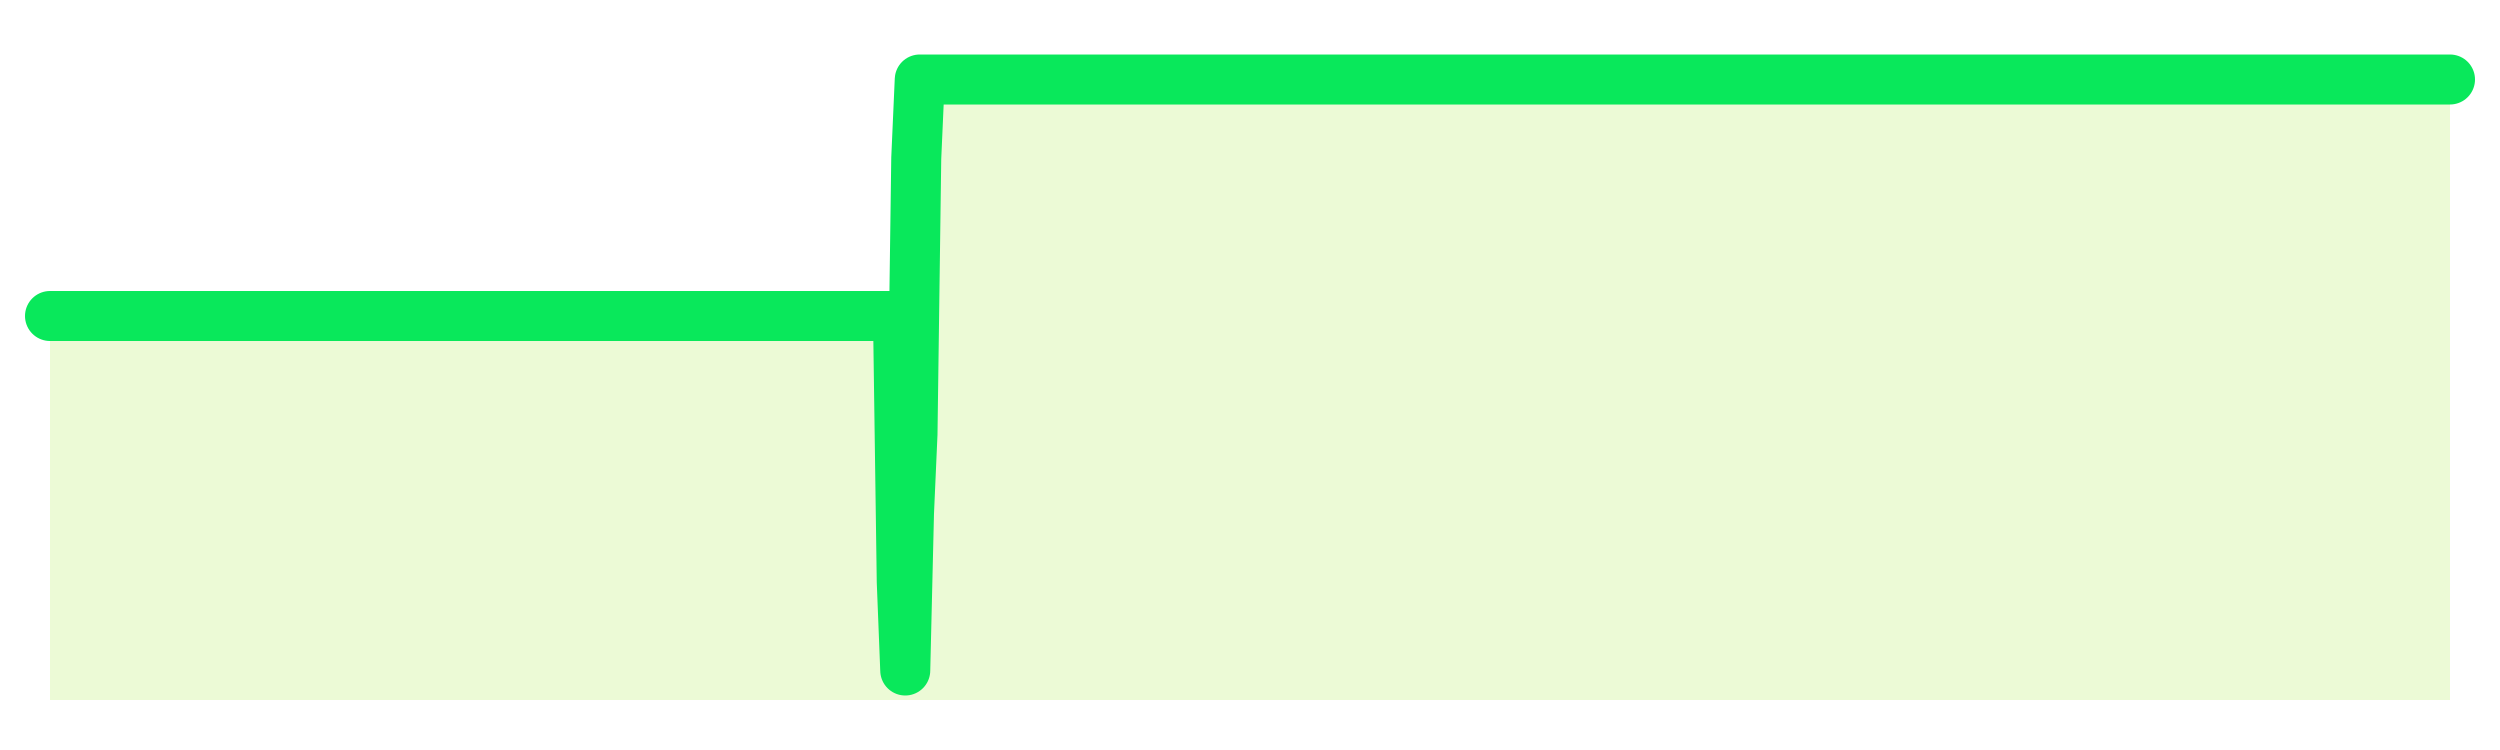
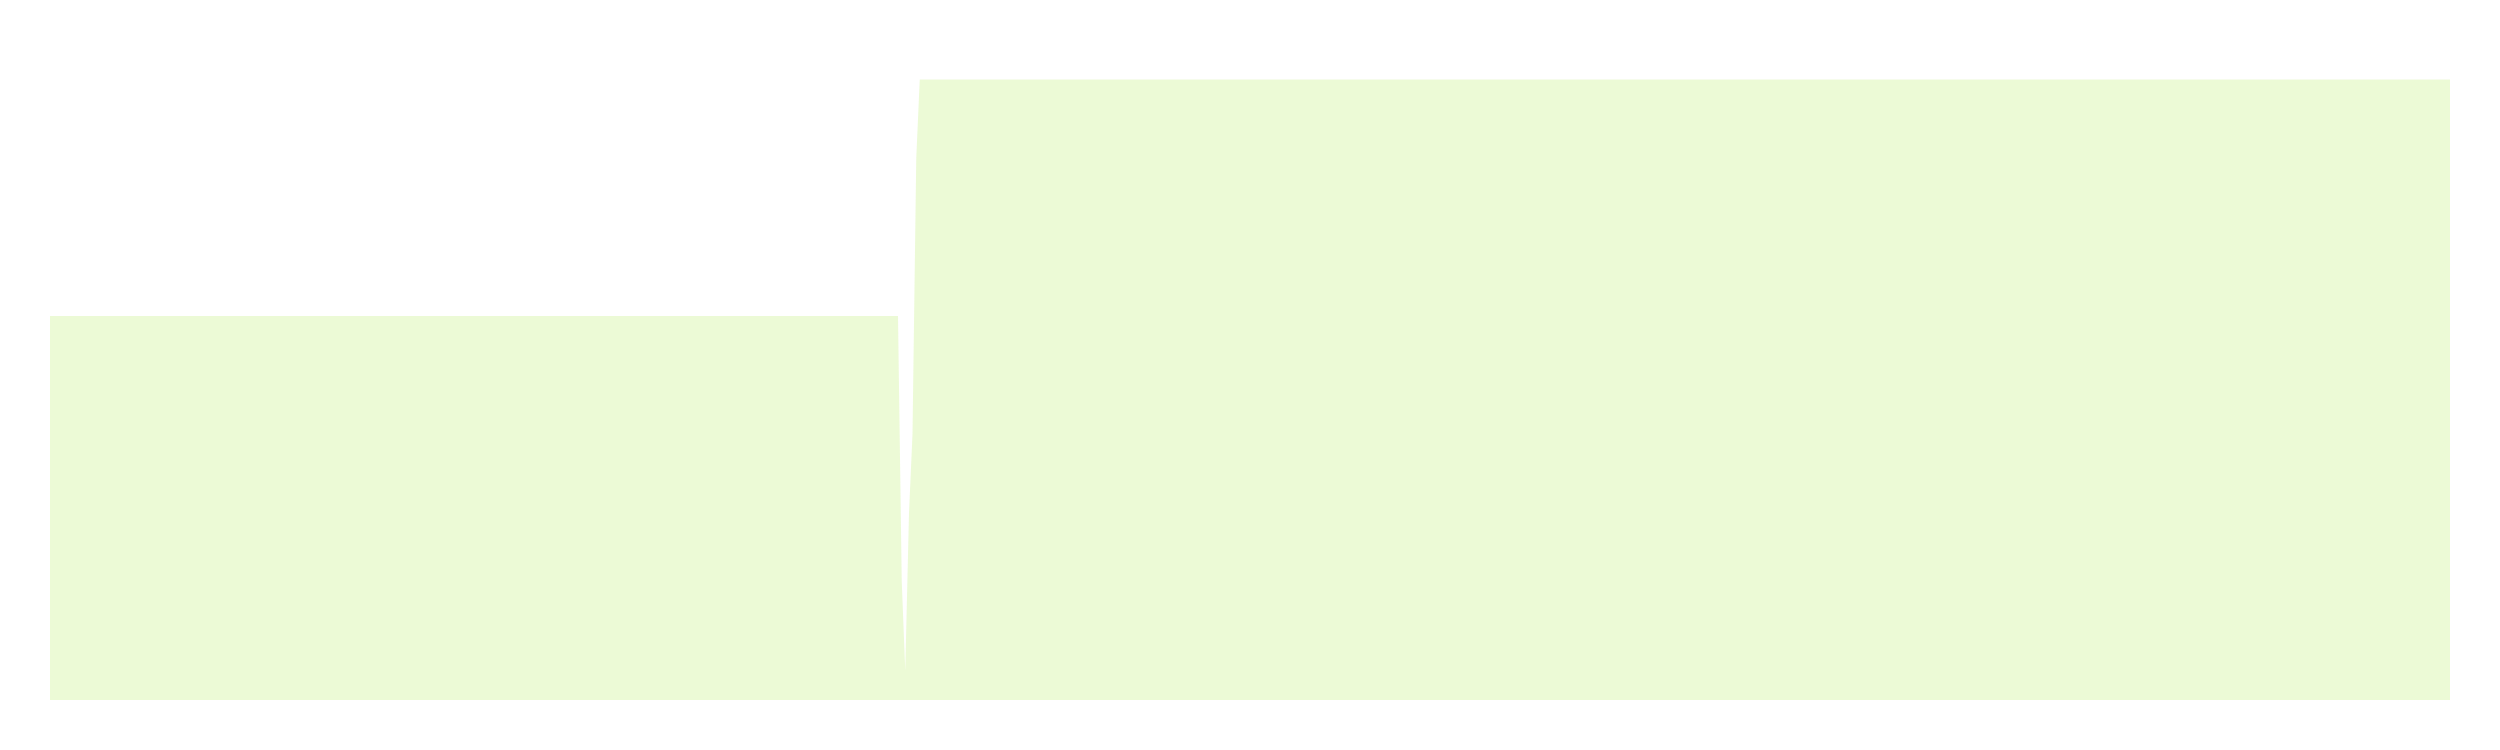
<svg xmlns="http://www.w3.org/2000/svg" width="100" height="30" viewBox="0 0 100 30">
-   <rect width="100%" height="100%" fill="transparent" />
  <path d="M2.00 12.64 L2.14 12.64 L2.29 12.64 L2.43 12.64 L2.58 12.64 L2.72 12.64 L2.87 12.64 L3.01 12.64 L3.15 12.64 L3.30 12.64 L3.44 12.64 L3.59 12.64 L3.73 12.64 L3.88 12.64 L4.02 12.64 L4.17 12.64 L4.31 12.64 L4.45 12.64 L4.60 12.64 L4.74 12.64 L4.89 12.64 L5.03 12.64 L5.18 12.64 L5.32 12.64 L5.46 12.64 L5.61 12.64 L5.75 12.64 L5.90 12.64 L6.04 12.64 L6.19 12.64 L6.33 12.64 L6.48 12.64 L6.62 12.64 L6.76 12.64 L6.91 12.64 L7.05 12.64 L7.20 12.64 L7.34 12.64 L7.49 12.64 L7.63 12.64 L7.77 12.64 L7.92 12.64 L8.06 12.64 L8.21 12.64 L8.35 12.64 L8.50 12.64 L8.64 12.64 L8.78 12.64 L8.93 12.64 L9.07 12.64 L9.22 12.64 L9.36 12.64 L9.51 12.64 L9.65 12.64 L9.80 12.64 L9.94 12.64 L10.08 12.64 L10.23 12.64 L10.37 12.64 L10.52 12.64 L10.66 12.64 L10.81 12.64 L10.95 12.64 L11.09 12.64 L11.24 12.64 L11.38 12.64 L11.53 12.64 L11.67 12.64 L11.82 12.64 L11.96 12.64 L12.11 12.64 L12.25 12.64 L12.39 12.64 L12.54 12.64 L12.68 12.64 L12.83 12.64 L12.97 12.64 L13.12 12.64 L13.26 12.64 L13.40 12.64 L13.55 12.64 L13.69 12.64 L13.84 12.64 L13.98 12.64 L14.13 12.64 L14.27 12.64 L14.42 12.64 L14.56 12.64 L14.70 12.64 L14.85 12.64 L14.99 12.64 L15.14 12.64 L15.28 12.64 L15.43 12.64 L15.57 12.64 L15.71 12.64 L15.86 12.64 L16.00 12.64 L16.15 12.64 L16.29 12.64 L16.44 12.64 L16.58 12.64 L16.72 12.64 L16.87 12.64 L17.01 12.64 L17.16 12.64 L17.30 12.64 L17.45 12.64 L17.59 12.64 L17.74 12.64 L17.88 12.64 L18.02 12.64 L18.17 12.64 L18.31 12.64 L18.46 12.64 L18.60 12.64 L18.75 12.64 L18.89 12.64 L19.03 12.64 L19.18 12.64 L19.32 12.64 L19.47 12.64 L19.61 12.64 L19.76 12.64 L19.90 12.64 L20.05 12.64 L20.19 12.64 L20.33 12.64 L20.48 12.64 L20.62 12.64 L20.77 12.64 L20.91 12.64 L21.06 12.64 L21.20 12.64 L21.34 12.64 L21.49 12.64 L21.63 12.64 L21.78 12.64 L21.92 12.64 L22.07 12.64 L22.21 12.64 L22.35 12.64 L22.50 12.64 L22.64 12.64 L22.79 12.64 L22.93 12.64 L23.08 12.64 L23.22 12.64 L23.37 12.64 L23.51 12.64 L23.65 12.64 L23.80 12.64 L23.94 12.64 L24.09 12.64 L24.23 12.64 L24.38 12.64 L24.52 12.64 L24.66 12.64 L24.81 12.64 L24.95 12.64 L25.10 12.64 L25.24 12.64 L25.39 12.64 L25.53 12.64 L25.68 12.64 L25.82 12.64 L25.96 12.64 L26.11 12.64 L26.25 12.64 L26.40 12.64 L26.54 12.64 L26.69 12.64 L26.83 12.64 L26.97 12.64 L27.12 12.64 L27.26 12.64 L27.41 12.64 L27.55 12.64 L27.70 12.64 L27.84 12.64 L27.98 12.64 L28.13 12.64 L28.27 12.64 L28.42 12.64 L28.56 12.64 L28.71 12.64 L28.85 12.64 L29.00 12.64 L29.14 12.64 L29.28 12.64 L29.43 12.64 L29.57 12.64 L29.72 12.64 L29.86 12.64 L30.01 12.64 L30.15 12.64 L30.29 12.64 L30.44 12.64 L30.58 12.64 L30.73 12.64 L30.87 12.64 L31.02 12.64 L31.16 12.64 L31.31 12.64 L31.45 12.64 L31.59 12.64 L31.74 12.64 L31.88 12.64 L32.03 12.64 L32.17 12.64 L32.32 12.64 L32.46 12.64 L32.60 12.64 L32.75 12.64 L32.89 12.64 L33.04 12.64 L33.18 12.64 L33.33 12.64 L33.47 12.64 L33.62 12.64 L33.76 12.64 L33.90 12.64 L34.05 12.64 L34.19 12.64 L34.34 12.64 L34.48 12.64 L34.63 12.64 L34.77 12.64 L34.91 12.64 L35.06 12.64 L35.20 12.64 L35.35 12.64 L35.49 12.64 L35.64 12.64 L35.78 12.64 L35.92 12.64 L36.07 23.27 L36.21 26.82 L36.36 20.52 L36.50 17.36 L36.65 6.33 L36.79 3.18 L36.94 3.18 L37.08 3.18 L37.22 3.18 L37.37 3.18 L37.51 3.18 L37.66 3.18 L37.80 3.18 L37.95 3.18 L38.09 3.18 L38.23 3.18 L38.38 3.18 L38.52 3.18 L38.67 3.18 L38.81 3.18 L38.96 3.18 L39.10 3.18 L39.25 3.18 L39.39 3.18 L39.53 3.18 L39.68 3.18 L39.82 3.18 L39.97 3.18 L40.11 3.18 L40.26 3.18 L40.40 3.18 L40.54 3.18 L40.69 3.18 L40.83 3.18 L40.98 3.18 L41.12 3.18 L41.27 3.18 L41.41 3.18 L41.55 3.18 L41.70 3.18 L41.84 3.18 L41.99 3.18 L42.13 3.18 L42.28 3.18 L42.42 3.18 L42.57 3.18 L42.71 3.18 L42.85 3.18 L43.00 3.18 L43.14 3.18 L43.29 3.18 L43.43 3.18 L43.58 3.18 L43.72 3.18 L43.86 3.18 L44.01 3.18 L44.15 3.18 L44.30 3.18 L44.44 3.18 L44.59 3.18 L44.73 3.18 L44.88 3.18 L45.02 3.18 L45.16 3.18 L45.31 3.18 L45.45 3.18 L45.60 3.18 L45.74 3.18 L45.89 3.18 L46.03 3.18 L46.17 3.18 L46.32 3.18 L46.46 3.18 L46.61 3.18 L46.75 3.18 L46.90 3.18 L47.04 3.18 L47.18 3.18 L47.33 3.18 L47.47 3.18 L47.62 3.18 L47.76 3.18 L47.91 3.18 L48.05 3.18 L48.20 3.18 L48.34 3.18 L48.48 3.18 L48.63 3.18 L48.77 3.18 L48.92 3.18 L49.06 3.18 L49.21 3.18 L49.35 3.18 L49.49 3.18 L49.64 3.18 L49.78 3.18 L49.93 3.18 L50.07 3.18 L50.22 3.18 L50.36 3.18 L50.51 3.18 L50.65 3.18 L50.79 3.18 L50.94 3.18 L51.08 3.18 L51.23 3.18 L51.37 3.18 L51.52 3.18 L51.66 3.18 L51.80 3.18 L51.95 3.18 L52.09 3.18 L52.24 3.18 L52.38 3.18 L52.53 3.18 L52.67 3.18 L52.82 3.18 L52.96 3.18 L53.10 3.18 L53.25 3.18 L53.39 3.18 L53.54 3.18 L53.68 3.18 L53.83 3.18 L53.97 3.18 L54.11 3.18 L54.26 3.18 L54.40 3.18 L54.55 3.18 L54.69 3.18 L54.84 3.18 L54.98 3.18 L55.12 3.18 L55.27 3.18 L55.41 3.18 L55.56 3.18 L55.70 3.18 L55.85 3.18 L55.99 3.18 L56.14 3.18 L56.28 3.18 L56.42 3.18 L56.57 3.18 L56.71 3.18 L56.86 3.18 L57.00 3.18 L57.15 3.18 L57.29 3.18 L57.43 3.18 L57.58 3.18 L57.72 3.18 L57.87 3.18 L58.01 3.18 L58.16 3.18 L58.30 3.18 L58.45 3.18 L58.59 3.18 L58.73 3.18 L58.88 3.18 L59.02 3.18 L59.17 3.18 L59.31 3.18 L59.46 3.18 L59.60 3.18 L59.74 3.18 L59.89 3.18 L60.03 3.18 L60.18 3.18 L60.32 3.18 L60.47 3.18 L60.61 3.18 L60.75 3.18 L60.90 3.18 L61.04 3.18 L61.19 3.18 L61.33 3.18 L61.48 3.18 L61.62 3.18 L61.77 3.18 L61.91 3.18 L62.05 3.18 L62.20 3.18 L62.34 3.18 L62.49 3.18 L62.63 3.18 L62.78 3.18 L62.92 3.18 L63.06 3.18 L63.21 3.18 L63.35 3.18 L63.50 3.18 L63.64 3.18 L63.79 3.18 L63.93 3.18 L64.08 3.18 L64.22 3.18 L64.36 3.18 L64.51 3.18 L64.65 3.18 L64.80 3.18 L64.94 3.18 L65.09 3.18 L65.23 3.18 L65.37 3.18 L65.52 3.18 L65.66 3.18 L65.81 3.18 L65.95 3.18 L66.10 3.18 L66.24 3.18 L66.38 3.18 L66.53 3.18 L66.67 3.18 L66.82 3.18 L66.96 3.18 L67.11 3.18 L67.25 3.18 L67.40 3.18 L67.54 3.18 L67.68 3.18 L67.83 3.18 L67.97 3.18 L68.12 3.18 L68.26 3.18 L68.41 3.18 L68.55 3.18 L68.69 3.18 L68.84 3.18 L68.98 3.18 L69.13 3.18 L69.27 3.18 L69.42 3.18 L69.56 3.18 L69.71 3.18 L69.85 3.18 L69.99 3.18 L70.14 3.18 L70.28 3.18 L70.43 3.18 L70.57 3.18 L70.72 3.18 L70.86 3.18 L71.00 3.18 L71.15 3.18 L71.29 3.18 L71.44 3.18 L71.58 3.18 L71.73 3.18 L71.87 3.18 L72.02 3.18 L72.16 3.18 L72.30 3.18 L72.45 3.18 L72.59 3.18 L72.74 3.18 L72.88 3.18 L73.03 3.18 L73.17 3.18 L73.31 3.18 L73.46 3.18 L73.60 3.18 L73.75 3.18 L73.89 3.18 L74.04 3.18 L74.18 3.18 L74.32 3.18 L74.47 3.18 L74.61 3.18 L74.76 3.18 L74.90 3.18 L75.05 3.18 L75.19 3.18 L75.34 3.18 L75.48 3.18 L75.62 3.18 L75.77 3.18 L75.91 3.18 L76.06 3.18 L76.20 3.18 L76.35 3.18 L76.49 3.18 L76.63 3.18 L76.78 3.18 L76.92 3.18 L77.07 3.18 L77.21 3.18 L77.36 3.18 L77.50 3.18 L77.65 3.18 L77.79 3.18 L77.93 3.18 L78.08 3.18 L78.22 3.18 L78.37 3.18 L78.51 3.18 L78.66 3.18 L78.80 3.18 L78.94 3.18 L79.09 3.18 L79.23 3.18 L79.38 3.18 L79.52 3.18 L79.67 3.18 L79.81 3.18 L79.95 3.18 L80.10 3.18 L80.24 3.18 L80.39 3.18 L80.53 3.18 L80.68 3.18 L80.82 3.18 L80.97 3.18 L81.11 3.18 L81.25 3.18 L81.40 3.18 L81.54 3.18 L81.69 3.18 L81.83 3.18 L81.98 3.18 L82.12 3.18 L82.26 3.18 L82.41 3.18 L82.55 3.18 L82.70 3.18 L82.84 3.18 L82.99 3.18 L83.13 3.18 L83.28 3.18 L83.42 3.18 L83.56 3.18 L83.71 3.18 L83.85 3.18 L84.00 3.18 L84.14 3.18 L84.29 3.18 L84.43 3.18 L84.57 3.18 L84.72 3.18 L84.86 3.18 L85.01 3.18 L85.15 3.18 L85.30 3.18 L85.44 3.18 L85.58 3.18 L85.73 3.18 L85.87 3.18 L86.02 3.18 L86.16 3.18 L86.31 3.18 L86.45 3.18 L86.60 3.18 L86.74 3.18 L86.88 3.18 L87.03 3.18 L87.17 3.18 L87.32 3.18 L87.46 3.18 L87.61 3.18 L87.75 3.18 L87.89 3.18 L88.04 3.18 L88.18 3.18 L88.33 3.18 L88.47 3.18 L88.62 3.18 L88.76 3.18 L88.91 3.18 L89.05 3.18 L89.19 3.18 L89.34 3.18 L89.48 3.18 L89.63 3.18 L89.77 3.18 L89.92 3.18 L90.06 3.18 L90.20 3.18 L90.35 3.18 L90.49 3.18 L90.64 3.18 L90.78 3.18 L90.93 3.18 L91.07 3.18 L91.22 3.18 L91.36 3.18 L91.50 3.18 L91.65 3.18 L91.79 3.18 L91.94 3.18 L92.08 3.18 L92.23 3.18 L92.37 3.18 L92.51 3.18 L92.66 3.18 L92.80 3.18 L92.95 3.18 L93.09 3.18 L93.24 3.18 L93.38 3.18 L93.52 3.18 L93.67 3.18 L93.81 3.18 L93.96 3.18 L94.10 3.18 L94.25 3.18 L94.39 3.18 L94.54 3.18 L94.68 3.18 L94.82 3.18 L94.97 3.18 L95.11 3.18 L95.26 3.18 L95.40 3.18 L95.55 3.18 L95.69 3.18 L95.83 3.18 L95.98 3.18 L96.12 3.18 L96.27 3.18 L96.41 3.18 L96.56 3.18 L96.70 3.18 L96.85 3.18 L96.99 3.18 L97.13 3.18 L97.28 3.18 L97.42 3.18 L97.57 3.18 L97.71 3.18 L97.86 3.18 L98.00 3.18 L98.00 28 L2.00 28 Z" fill="#a3e635" opacity="0.2" />
-   <path d="M2.00 12.64 L2.14 12.64 L2.29 12.64 L2.43 12.64 L2.58 12.64 L2.72 12.64 L2.87 12.64 L3.01 12.64 L3.15 12.64 L3.30 12.64 L3.44 12.64 L3.59 12.64 L3.73 12.64 L3.88 12.64 L4.02 12.64 L4.17 12.64 L4.31 12.64 L4.45 12.64 L4.60 12.64 L4.74 12.64 L4.89 12.64 L5.03 12.64 L5.18 12.64 L5.32 12.64 L5.46 12.64 L5.61 12.64 L5.75 12.64 L5.90 12.64 L6.04 12.64 L6.19 12.64 L6.33 12.64 L6.48 12.64 L6.62 12.64 L6.76 12.64 L6.91 12.64 L7.05 12.64 L7.20 12.64 L7.34 12.64 L7.49 12.64 L7.63 12.64 L7.77 12.64 L7.92 12.64 L8.06 12.64 L8.21 12.64 L8.35 12.64 L8.50 12.64 L8.64 12.64 L8.78 12.64 L8.93 12.64 L9.07 12.64 L9.22 12.64 L9.36 12.64 L9.51 12.64 L9.65 12.64 L9.80 12.64 L9.94 12.64 L10.08 12.64 L10.23 12.64 L10.37 12.64 L10.52 12.64 L10.66 12.64 L10.81 12.64 L10.95 12.64 L11.09 12.64 L11.24 12.64 L11.38 12.64 L11.53 12.64 L11.67 12.64 L11.82 12.64 L11.96 12.64 L12.11 12.64 L12.25 12.64 L12.39 12.64 L12.54 12.64 L12.68 12.64 L12.83 12.64 L12.97 12.64 L13.12 12.64 L13.26 12.64 L13.40 12.64 L13.55 12.64 L13.69 12.64 L13.84 12.64 L13.98 12.64 L14.13 12.64 L14.27 12.64 L14.42 12.64 L14.56 12.64 L14.70 12.64 L14.85 12.64 L14.99 12.64 L15.14 12.64 L15.28 12.64 L15.43 12.64 L15.57 12.64 L15.71 12.64 L15.86 12.64 L16.00 12.64 L16.15 12.64 L16.29 12.64 L16.44 12.64 L16.58 12.64 L16.72 12.64 L16.87 12.64 L17.01 12.64 L17.16 12.64 L17.30 12.64 L17.45 12.64 L17.59 12.64 L17.74 12.64 L17.88 12.64 L18.02 12.64 L18.17 12.64 L18.31 12.64 L18.46 12.64 L18.60 12.64 L18.75 12.64 L18.89 12.64 L19.03 12.64 L19.18 12.64 L19.32 12.64 L19.47 12.64 L19.61 12.64 L19.76 12.64 L19.90 12.64 L20.05 12.64 L20.19 12.64 L20.33 12.64 L20.48 12.64 L20.62 12.64 L20.77 12.64 L20.91 12.64 L21.06 12.64 L21.20 12.64 L21.34 12.64 L21.49 12.64 L21.63 12.64 L21.78 12.64 L21.92 12.64 L22.07 12.64 L22.21 12.64 L22.35 12.64 L22.50 12.64 L22.64 12.64 L22.79 12.64 L22.93 12.64 L23.08 12.64 L23.22 12.64 L23.37 12.64 L23.51 12.64 L23.65 12.64 L23.80 12.64 L23.94 12.64 L24.09 12.64 L24.23 12.64 L24.38 12.64 L24.52 12.64 L24.66 12.64 L24.81 12.64 L24.95 12.64 L25.10 12.64 L25.24 12.64 L25.39 12.64 L25.53 12.64 L25.68 12.64 L25.82 12.64 L25.96 12.64 L26.11 12.64 L26.25 12.64 L26.40 12.64 L26.54 12.64 L26.69 12.64 L26.83 12.64 L26.97 12.64 L27.12 12.64 L27.26 12.64 L27.41 12.64 L27.55 12.64 L27.70 12.64 L27.84 12.64 L27.98 12.64 L28.13 12.64 L28.27 12.64 L28.42 12.64 L28.56 12.64 L28.71 12.64 L28.85 12.64 L29.00 12.64 L29.14 12.64 L29.28 12.64 L29.43 12.64 L29.57 12.64 L29.72 12.64 L29.86 12.64 L30.01 12.64 L30.15 12.64 L30.29 12.64 L30.44 12.64 L30.58 12.64 L30.73 12.64 L30.87 12.64 L31.02 12.64 L31.16 12.64 L31.31 12.64 L31.45 12.64 L31.59 12.64 L31.74 12.64 L31.88 12.64 L32.03 12.64 L32.17 12.64 L32.32 12.64 L32.46 12.64 L32.60 12.64 L32.75 12.64 L32.89 12.64 L33.04 12.64 L33.18 12.64 L33.33 12.64 L33.47 12.64 L33.62 12.64 L33.76 12.64 L33.90 12.64 L34.05 12.64 L34.19 12.64 L34.34 12.64 L34.48 12.64 L34.63 12.64 L34.77 12.64 L34.91 12.64 L35.06 12.64 L35.20 12.64 L35.35 12.64 L35.49 12.64 L35.64 12.64 L35.78 12.64 L35.92 12.64 L36.07 23.27 L36.21 26.82 L36.36 20.52 L36.50 17.36 L36.65 6.33 L36.79 3.18 L36.94 3.18 L37.08 3.18 L37.22 3.18 L37.37 3.18 L37.51 3.18 L37.66 3.18 L37.80 3.18 L37.95 3.18 L38.09 3.18 L38.23 3.18 L38.38 3.18 L38.52 3.18 L38.67 3.18 L38.81 3.18 L38.96 3.18 L39.10 3.18 L39.25 3.18 L39.39 3.18 L39.53 3.18 L39.68 3.18 L39.82 3.18 L39.97 3.18 L40.11 3.18 L40.26 3.18 L40.40 3.18 L40.54 3.18 L40.69 3.18 L40.83 3.18 L40.98 3.18 L41.12 3.18 L41.27 3.18 L41.41 3.18 L41.55 3.18 L41.70 3.18 L41.84 3.18 L41.99 3.18 L42.13 3.18 L42.28 3.18 L42.42 3.18 L42.57 3.18 L42.71 3.18 L42.85 3.18 L43.00 3.18 L43.14 3.18 L43.29 3.18 L43.43 3.18 L43.58 3.18 L43.72 3.18 L43.86 3.18 L44.01 3.18 L44.15 3.18 L44.30 3.18 L44.44 3.18 L44.59 3.18 L44.73 3.18 L44.88 3.18 L45.02 3.18 L45.16 3.18 L45.31 3.18 L45.45 3.18 L45.60 3.18 L45.74 3.18 L45.89 3.18 L46.03 3.18 L46.17 3.18 L46.32 3.18 L46.46 3.18 L46.61 3.18 L46.75 3.18 L46.90 3.18 L47.04 3.18 L47.18 3.18 L47.33 3.18 L47.47 3.18 L47.62 3.18 L47.76 3.18 L47.91 3.18 L48.05 3.18 L48.20 3.18 L48.34 3.18 L48.48 3.18 L48.63 3.18 L48.77 3.18 L48.92 3.18 L49.06 3.18 L49.21 3.18 L49.35 3.18 L49.49 3.18 L49.64 3.18 L49.78 3.18 L49.93 3.18 L50.07 3.18 L50.22 3.18 L50.36 3.18 L50.51 3.18 L50.65 3.18 L50.79 3.18 L50.94 3.18 L51.08 3.18 L51.23 3.18 L51.37 3.18 L51.52 3.18 L51.66 3.18 L51.80 3.18 L51.95 3.18 L52.09 3.18 L52.24 3.18 L52.38 3.18 L52.53 3.18 L52.67 3.18 L52.82 3.18 L52.96 3.18 L53.10 3.18 L53.25 3.18 L53.39 3.18 L53.54 3.18 L53.68 3.18 L53.83 3.18 L53.97 3.18 L54.11 3.18 L54.26 3.18 L54.40 3.18 L54.55 3.18 L54.69 3.18 L54.84 3.18 L54.98 3.18 L55.12 3.18 L55.27 3.18 L55.41 3.18 L55.56 3.18 L55.70 3.18 L55.85 3.18 L55.99 3.18 L56.14 3.18 L56.28 3.18 L56.42 3.18 L56.57 3.18 L56.71 3.18 L56.86 3.18 L57.00 3.18 L57.15 3.18 L57.29 3.18 L57.43 3.18 L57.58 3.18 L57.72 3.18 L57.87 3.18 L58.01 3.18 L58.16 3.18 L58.30 3.18 L58.45 3.18 L58.59 3.18 L58.73 3.18 L58.88 3.18 L59.02 3.18 L59.17 3.18 L59.31 3.18 L59.46 3.18 L59.60 3.18 L59.74 3.18 L59.89 3.18 L60.03 3.18 L60.18 3.18 L60.32 3.18 L60.47 3.18 L60.61 3.18 L60.75 3.18 L60.90 3.18 L61.04 3.18 L61.19 3.18 L61.33 3.18 L61.48 3.18 L61.62 3.18 L61.77 3.18 L61.91 3.18 L62.05 3.18 L62.20 3.18 L62.34 3.18 L62.49 3.18 L62.63 3.18 L62.78 3.18 L62.92 3.18 L63.06 3.18 L63.21 3.18 L63.35 3.18 L63.50 3.18 L63.64 3.18 L63.79 3.18 L63.93 3.18 L64.08 3.18 L64.22 3.18 L64.36 3.18 L64.51 3.18 L64.65 3.18 L64.80 3.18 L64.94 3.18 L65.09 3.18 L65.23 3.18 L65.37 3.18 L65.52 3.18 L65.66 3.18 L65.81 3.18 L65.95 3.18 L66.10 3.18 L66.24 3.18 L66.38 3.18 L66.53 3.18 L66.67 3.18 L66.82 3.18 L66.96 3.18 L67.11 3.18 L67.25 3.18 L67.40 3.18 L67.54 3.18 L67.68 3.18 L67.83 3.18 L67.97 3.18 L68.12 3.18 L68.26 3.18 L68.41 3.18 L68.55 3.18 L68.69 3.18 L68.84 3.18 L68.98 3.18 L69.13 3.18 L69.27 3.18 L69.42 3.18 L69.56 3.18 L69.71 3.18 L69.85 3.18 L69.99 3.18 L70.14 3.18 L70.28 3.18 L70.43 3.18 L70.57 3.18 L70.72 3.18 L70.86 3.18 L71.00 3.18 L71.15 3.18 L71.29 3.18 L71.44 3.18 L71.58 3.18 L71.73 3.18 L71.87 3.18 L72.02 3.18 L72.16 3.18 L72.30 3.18 L72.45 3.18 L72.59 3.18 L72.74 3.18 L72.88 3.18 L73.03 3.18 L73.17 3.18 L73.31 3.18 L73.46 3.18 L73.60 3.18 L73.75 3.18 L73.89 3.18 L74.04 3.18 L74.18 3.18 L74.32 3.18 L74.47 3.18 L74.61 3.18 L74.76 3.18 L74.90 3.18 L75.05 3.18 L75.19 3.18 L75.34 3.18 L75.48 3.18 L75.62 3.18 L75.77 3.18 L75.91 3.18 L76.06 3.18 L76.20 3.18 L76.35 3.18 L76.49 3.18 L76.63 3.18 L76.78 3.18 L76.92 3.18 L77.07 3.18 L77.21 3.18 L77.36 3.18 L77.50 3.18 L77.65 3.18 L77.79 3.18 L77.93 3.18 L78.08 3.18 L78.22 3.18 L78.37 3.18 L78.51 3.18 L78.66 3.18 L78.80 3.18 L78.94 3.18 L79.09 3.18 L79.23 3.18 L79.38 3.18 L79.52 3.18 L79.67 3.18 L79.81 3.18 L79.95 3.18 L80.10 3.18 L80.24 3.18 L80.39 3.18 L80.53 3.18 L80.68 3.18 L80.82 3.18 L80.97 3.18 L81.11 3.18 L81.25 3.18 L81.40 3.18 L81.54 3.18 L81.69 3.18 L81.83 3.18 L81.98 3.18 L82.12 3.18 L82.26 3.18 L82.41 3.18 L82.55 3.18 L82.70 3.18 L82.84 3.18 L82.99 3.18 L83.13 3.18 L83.28 3.18 L83.42 3.18 L83.56 3.18 L83.71 3.18 L83.85 3.18 L84.00 3.18 L84.14 3.18 L84.29 3.18 L84.43 3.18 L84.57 3.18 L84.72 3.18 L84.86 3.18 L85.01 3.18 L85.15 3.18 L85.30 3.18 L85.44 3.18 L85.58 3.18 L85.73 3.18 L85.87 3.18 L86.02 3.18 L86.16 3.18 L86.31 3.18 L86.45 3.18 L86.60 3.18 L86.74 3.18 L86.88 3.18 L87.03 3.18 L87.17 3.18 L87.32 3.18 L87.46 3.18 L87.61 3.18 L87.75 3.18 L87.89 3.18 L88.04 3.18 L88.18 3.18 L88.33 3.18 L88.47 3.18 L88.62 3.18 L88.76 3.18 L88.91 3.18 L89.05 3.18 L89.19 3.18 L89.34 3.18 L89.48 3.18 L89.63 3.18 L89.77 3.18 L89.92 3.18 L90.06 3.18 L90.20 3.18 L90.35 3.18 L90.49 3.18 L90.64 3.18 L90.78 3.18 L90.93 3.18 L91.07 3.18 L91.22 3.18 L91.36 3.18 L91.50 3.18 L91.65 3.18 L91.79 3.18 L91.94 3.18 L92.08 3.18 L92.23 3.18 L92.37 3.18 L92.51 3.18 L92.66 3.18 L92.80 3.18 L92.95 3.18 L93.09 3.18 L93.24 3.18 L93.38 3.18 L93.52 3.18 L93.67 3.18 L93.81 3.18 L93.96 3.18 L94.10 3.18 L94.25 3.18 L94.39 3.18 L94.54 3.18 L94.68 3.18 L94.82 3.18 L94.97 3.18 L95.11 3.18 L95.26 3.18 L95.40 3.18 L95.55 3.18 L95.69 3.18 L95.83 3.18 L95.98 3.18 L96.12 3.18 L96.27 3.18 L96.41 3.18 L96.56 3.18 L96.70 3.18 L96.85 3.18 L96.99 3.18 L97.13 3.18 L97.28 3.18 L97.42 3.18 L97.57 3.18 L97.71 3.18 L97.86 3.18 L98.00 3.18" fill="none" stroke="#09e85bff" stroke-width="2" stroke-linecap="round" stroke-linejoin="round" />
</svg>